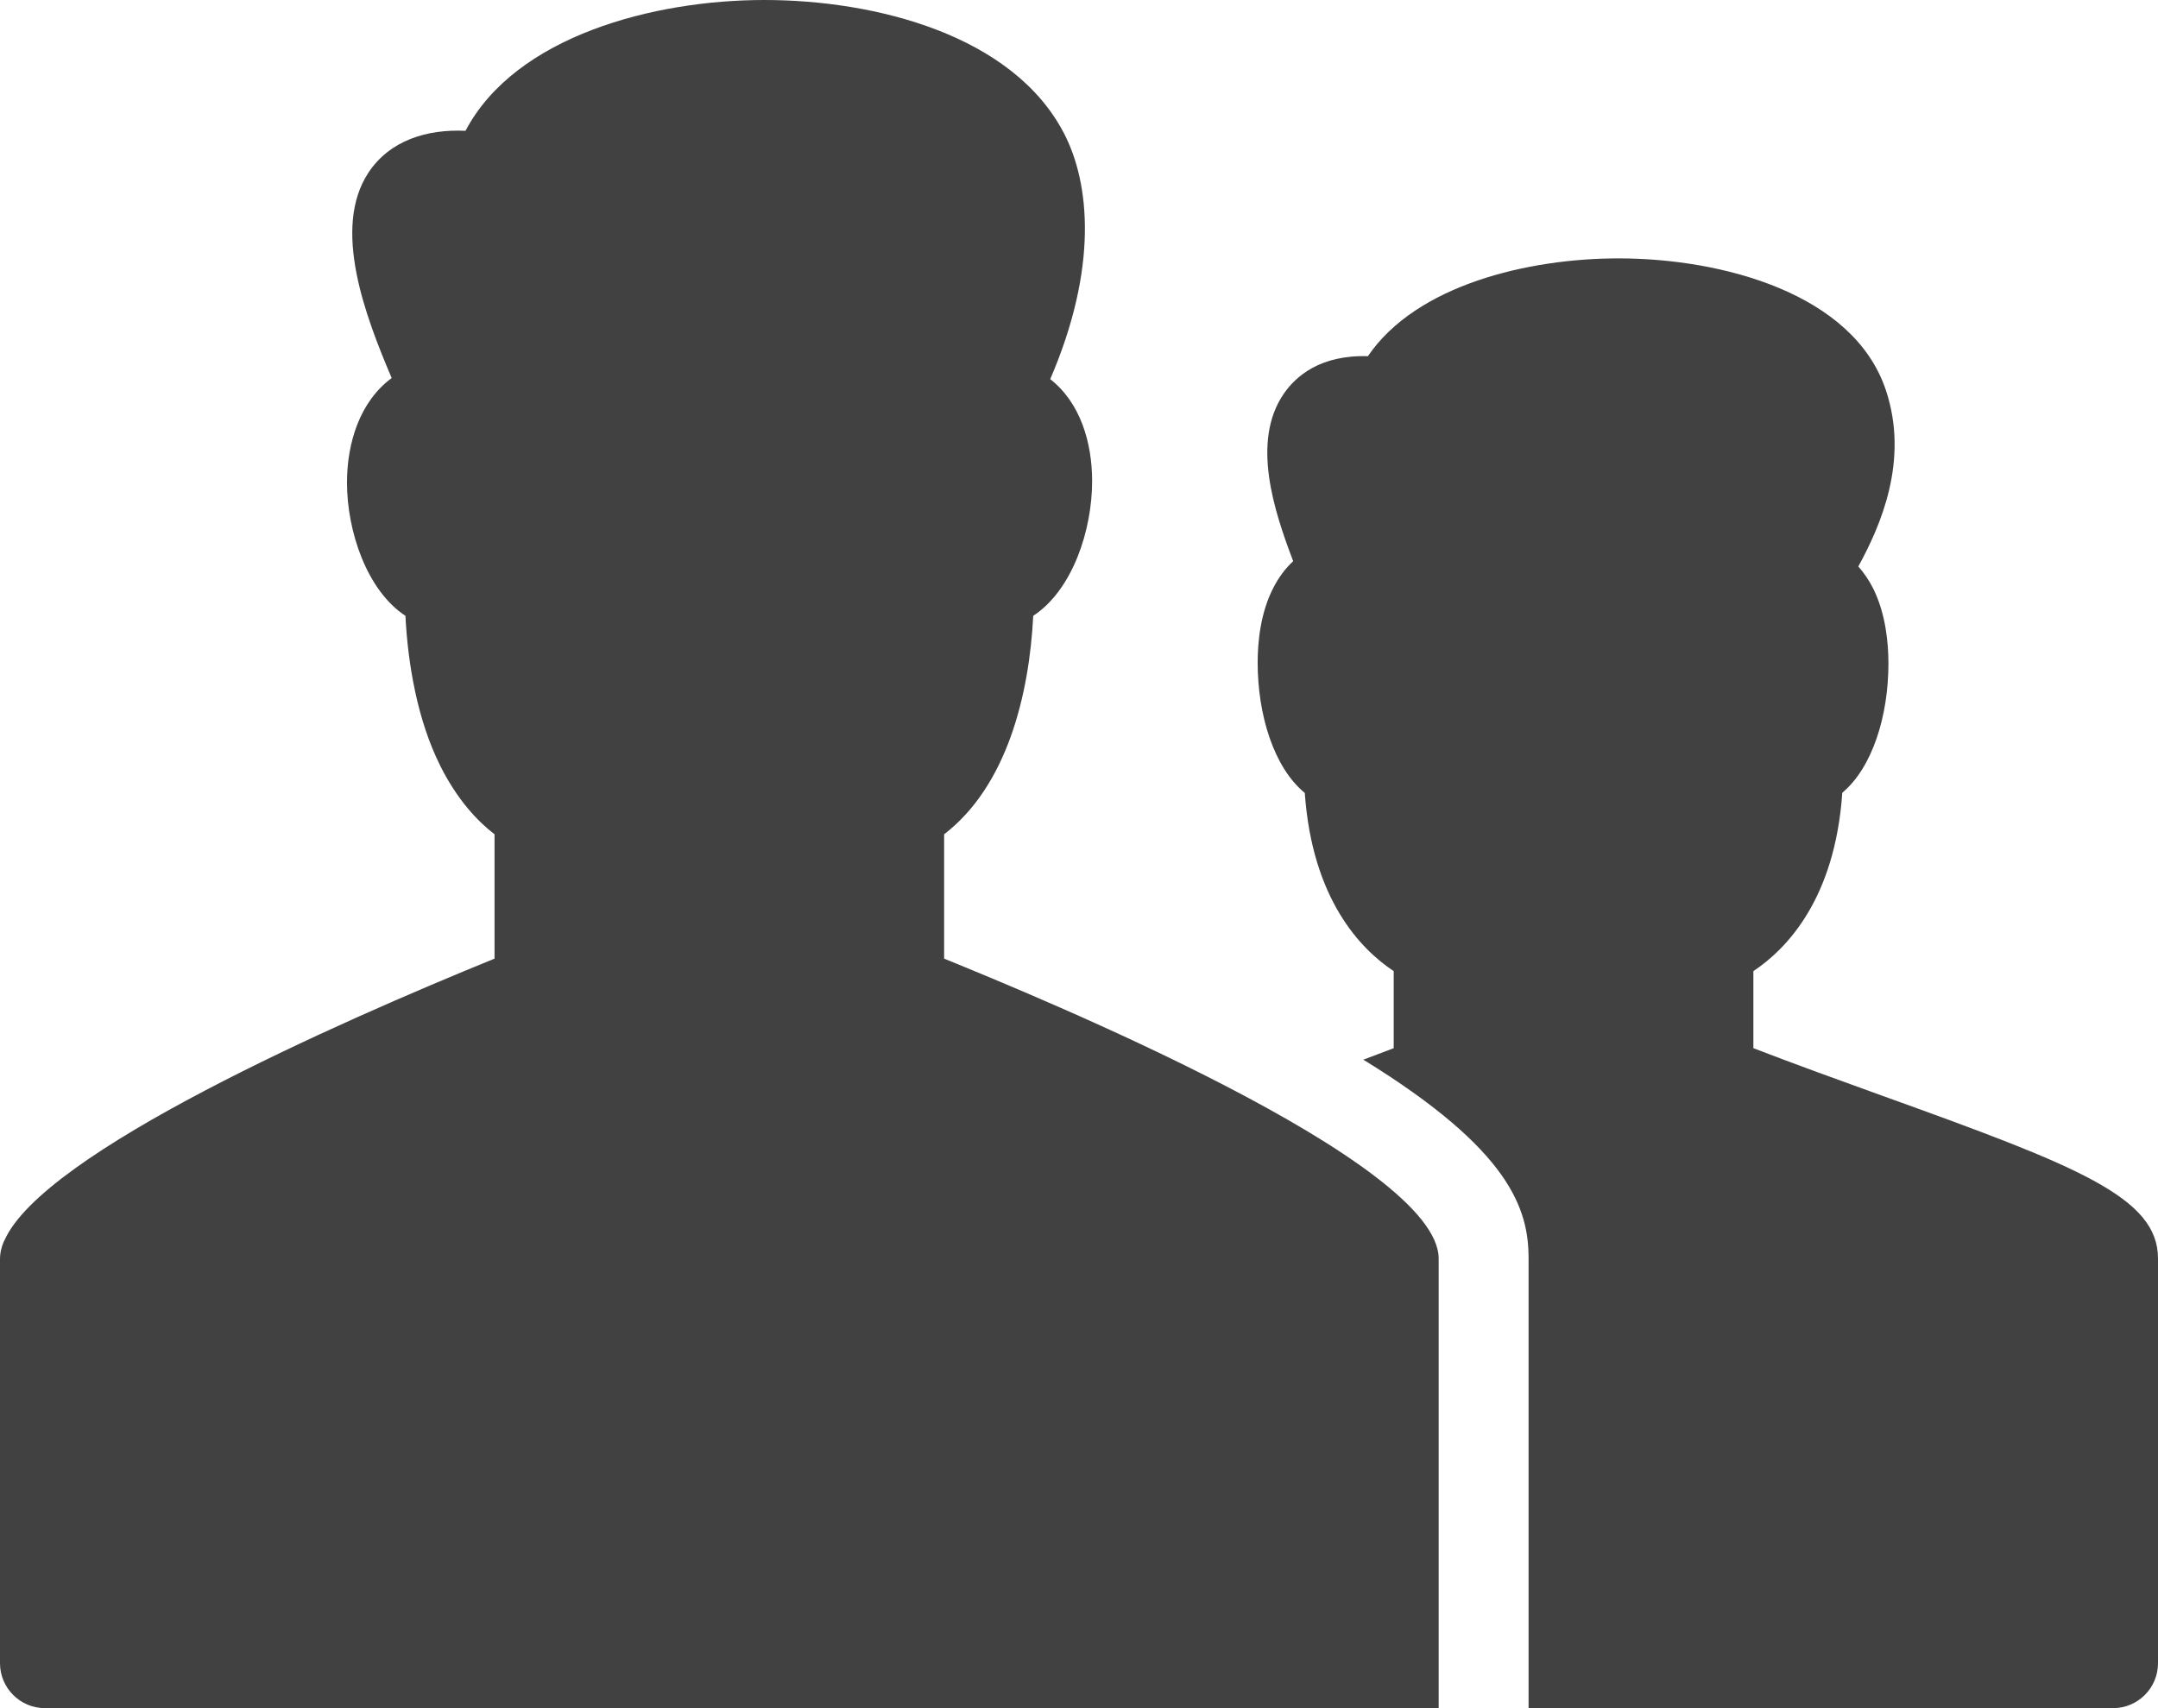
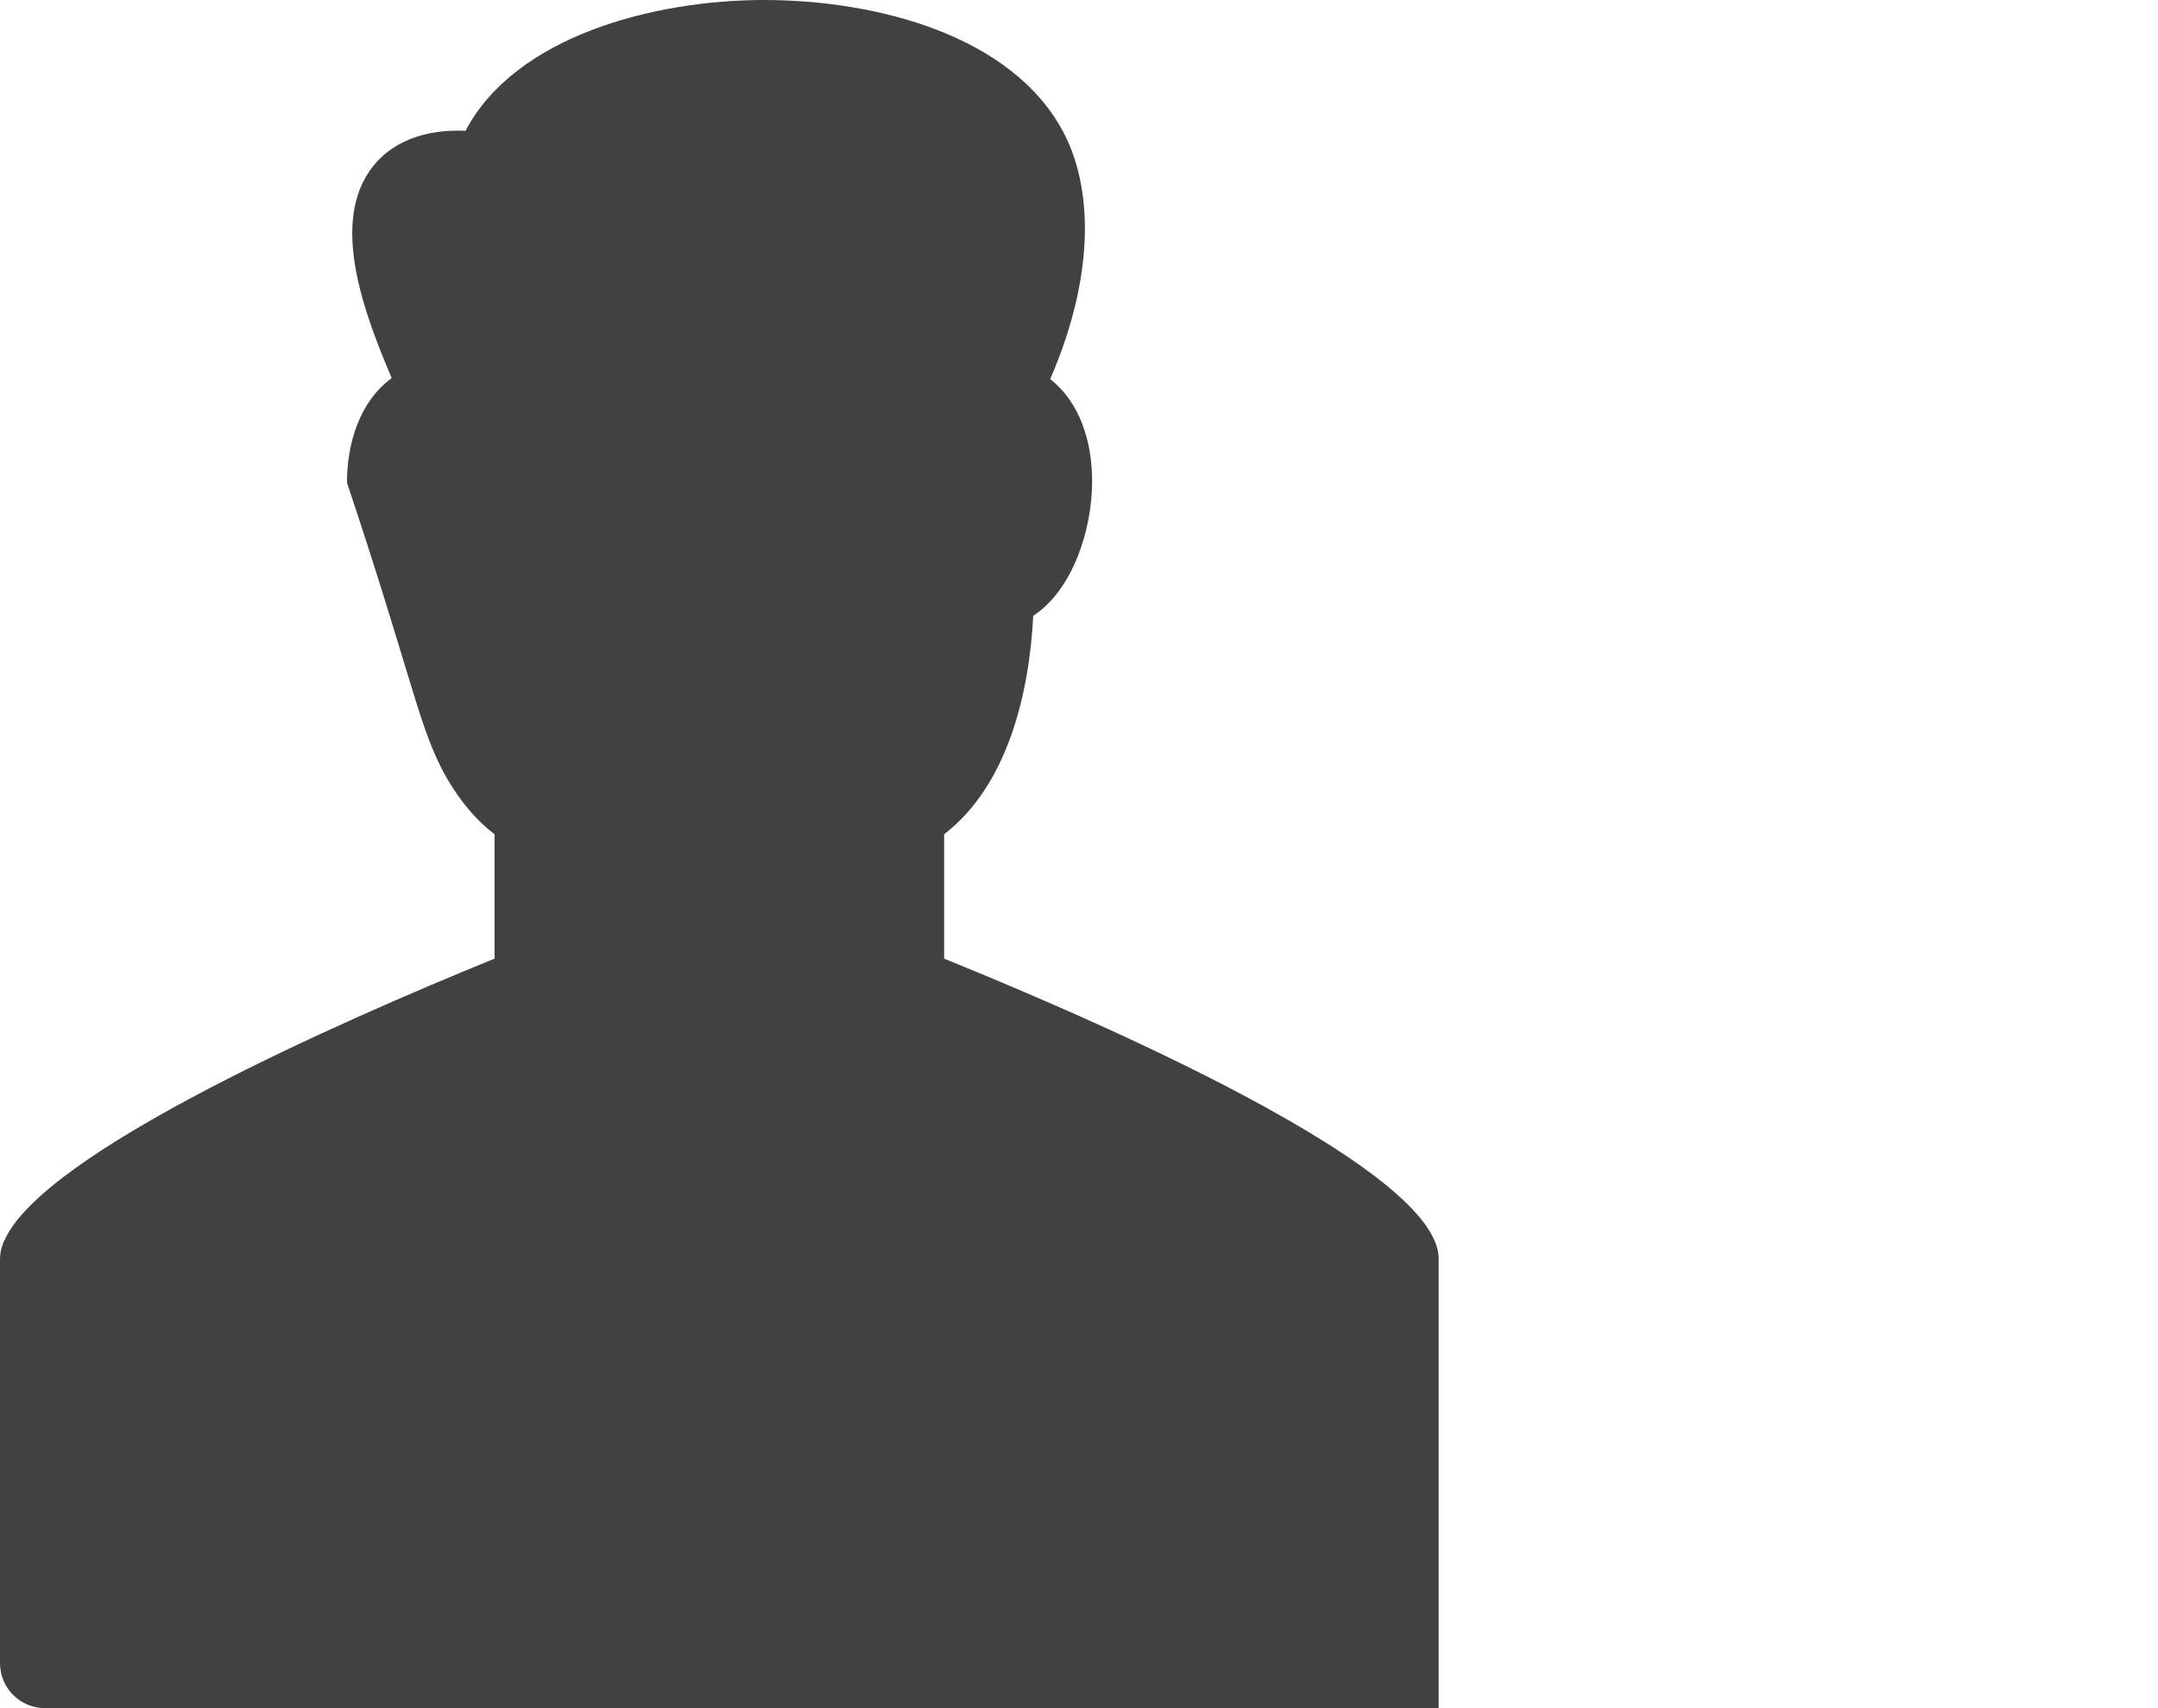
<svg xmlns="http://www.w3.org/2000/svg" width="24px" height="19px" viewBox="0 0 24 19" version="1.1">
  <title>Fill 303 + Fill 304</title>
  <desc>Created with Sketch.</desc>
  <defs />
  <g id="Page-1" stroke="none" stroke-width="1" fill="none" fill-rule="evenodd">
    <g id="Artboard" transform="translate(-283, -234)" fill="#414141">
      <g id="Fill-303-+-Fill-304" transform="translate(283, 234)">
-         <path d="M20.933,12.188 C20.462,12.018 19.972,11.841 19.5,11.659 L19.5,10.802 C19.873,10.553 20.407,9.998 20.489,8.818 C20.828,8.533 21.002,7.954 21.002,7.38 C21.002,7.155 20.973,6.829 20.832,6.545 C20.786,6.454 20.73,6.372 20.667,6.301 C20.912,5.854 21.235,5.125 20.974,4.341 C20.614,3.26 19.146,2.874 18,2.874 C16.999,2.874 15.753,3.168 15.213,3.962 C14.684,3.946 14.412,4.184 14.277,4.38 C13.913,4.912 14.17,5.684 14.382,6.242 C14.296,6.322 14.222,6.42 14.162,6.537 C14.017,6.817 13.987,7.144 13.987,7.37 C13.987,7.949 14.165,8.536 14.511,8.82 C14.594,9.998 15.127,10.555 15.5,10.802 L15.5,11.659 C15.389,11.703 15.275,11.743 15.162,11.787 C16.799,12.793 17,13.45 17,13.999 L17,19 L23.5,19 C23.776,19 24,18.776 24,18.5 L24,13.999 C24,13.319 23.115,12.973 20.933,12.188" id="Fill-303" />
-         <path d="M10.5,10.663 L10.5,9.28 C11.2,8.741 11.446,7.729 11.491,6.85 C11.932,6.559 12.146,5.892 12.146,5.352 C12.146,4.923 12.016,4.481 11.68,4.217 C12.214,2.977 12.122,2.041 11.834,1.485 C11.267,0.388 9.734,0 8.5,0 C7.277,0 5.734,0.398 5.177,1.455 C4.745,1.435 4.335,1.563 4.099,1.918 C3.687,2.54 4.066,3.521 4.356,4.205 C4,4.468 3.859,4.928 3.859,5.369 C3.859,5.904 4.077,6.566 4.509,6.85 C4.537,7.401 4.646,8.014 4.892,8.509 C4.893,8.512 4.895,8.514 4.895,8.516 C5.087,8.9 5.315,9.138 5.5,9.28 L5.5,10.663 C3.749,11.376 0.479,12.819 0.049,13.798 C0.047,13.803 0.043,13.808 0.041,13.812 C0.014,13.878 0,13.94 0,14 L0,18.5 C0,18.776 0.224,19 0.5,19 L16,19 L16,18.5 L16,14 C16,12.916 11.54,11.087 10.5,10.663" id="Fill-304" />
+         <path d="M10.5,10.663 L10.5,9.28 C11.2,8.741 11.446,7.729 11.491,6.85 C11.932,6.559 12.146,5.892 12.146,5.352 C12.146,4.923 12.016,4.481 11.68,4.217 C12.214,2.977 12.122,2.041 11.834,1.485 C11.267,0.388 9.734,0 8.5,0 C7.277,0 5.734,0.398 5.177,1.455 C4.745,1.435 4.335,1.563 4.099,1.918 C3.687,2.54 4.066,3.521 4.356,4.205 C4,4.468 3.859,4.928 3.859,5.369 C4.537,7.401 4.646,8.014 4.892,8.509 C4.893,8.512 4.895,8.514 4.895,8.516 C5.087,8.9 5.315,9.138 5.5,9.28 L5.5,10.663 C3.749,11.376 0.479,12.819 0.049,13.798 C0.047,13.803 0.043,13.808 0.041,13.812 C0.014,13.878 0,13.94 0,14 L0,18.5 C0,18.776 0.224,19 0.5,19 L16,19 L16,18.5 L16,14 C16,12.916 11.54,11.087 10.5,10.663" id="Fill-304" />
      </g>
    </g>
  </g>
</svg>